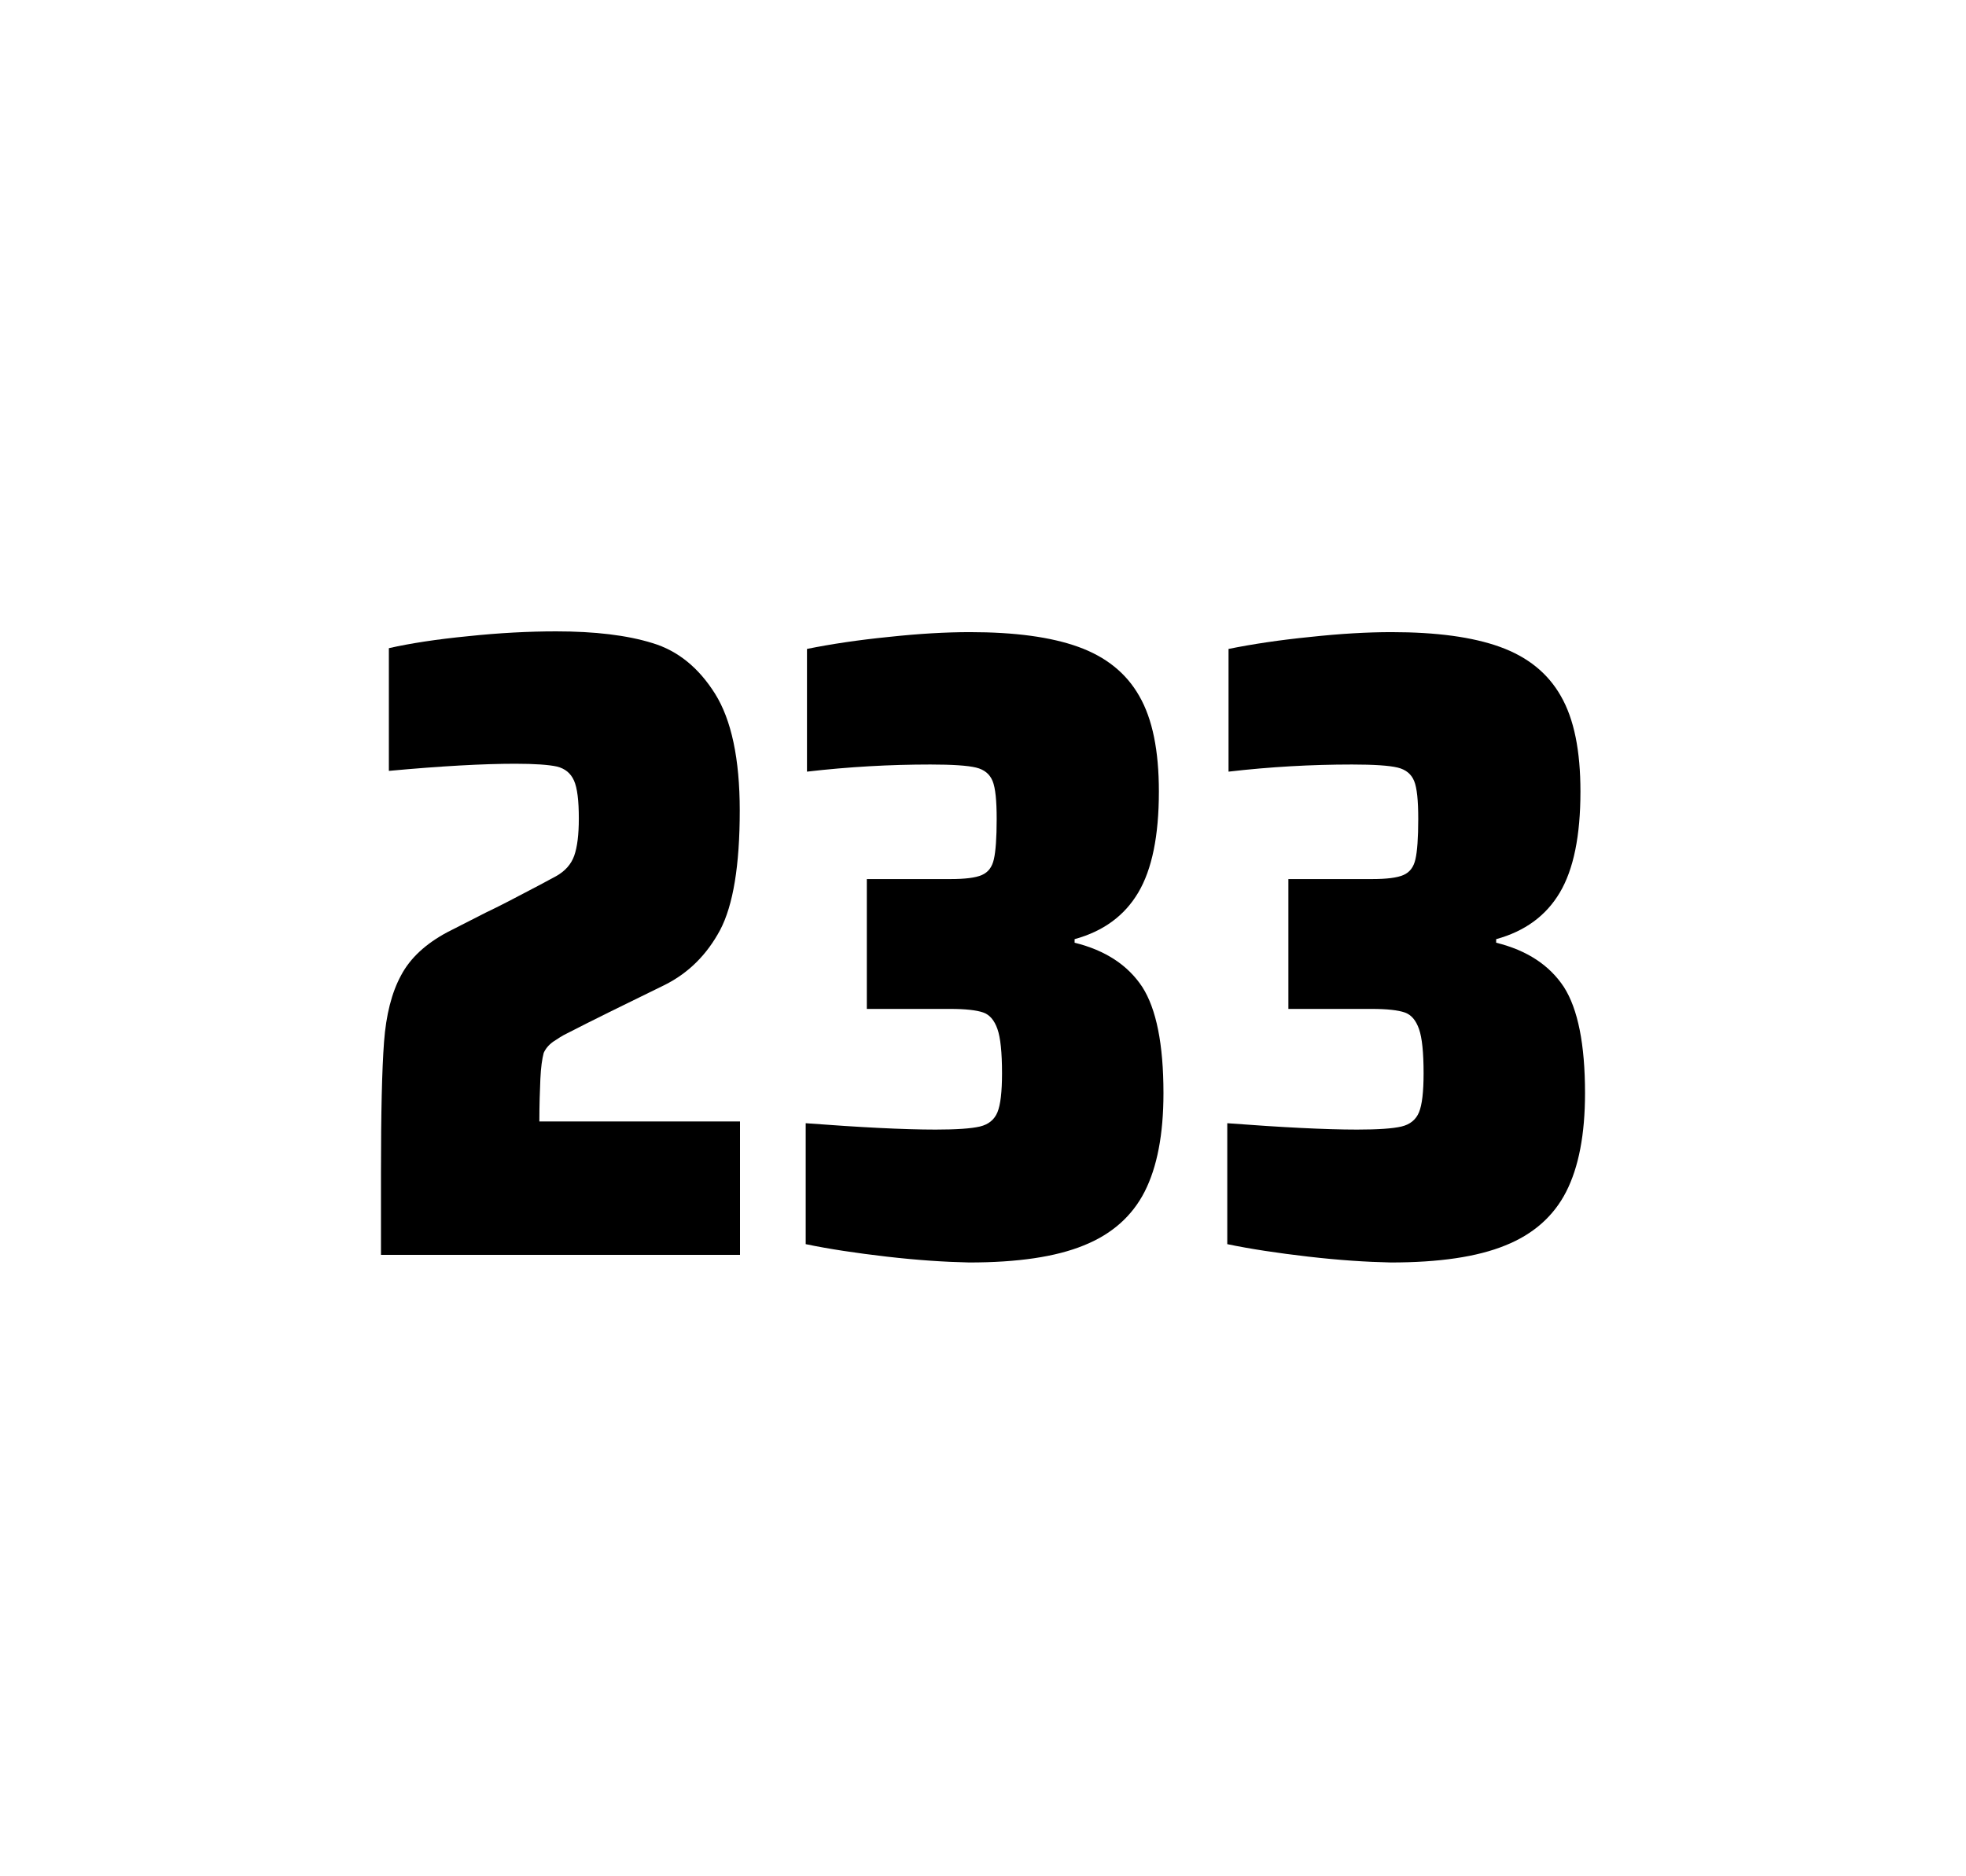
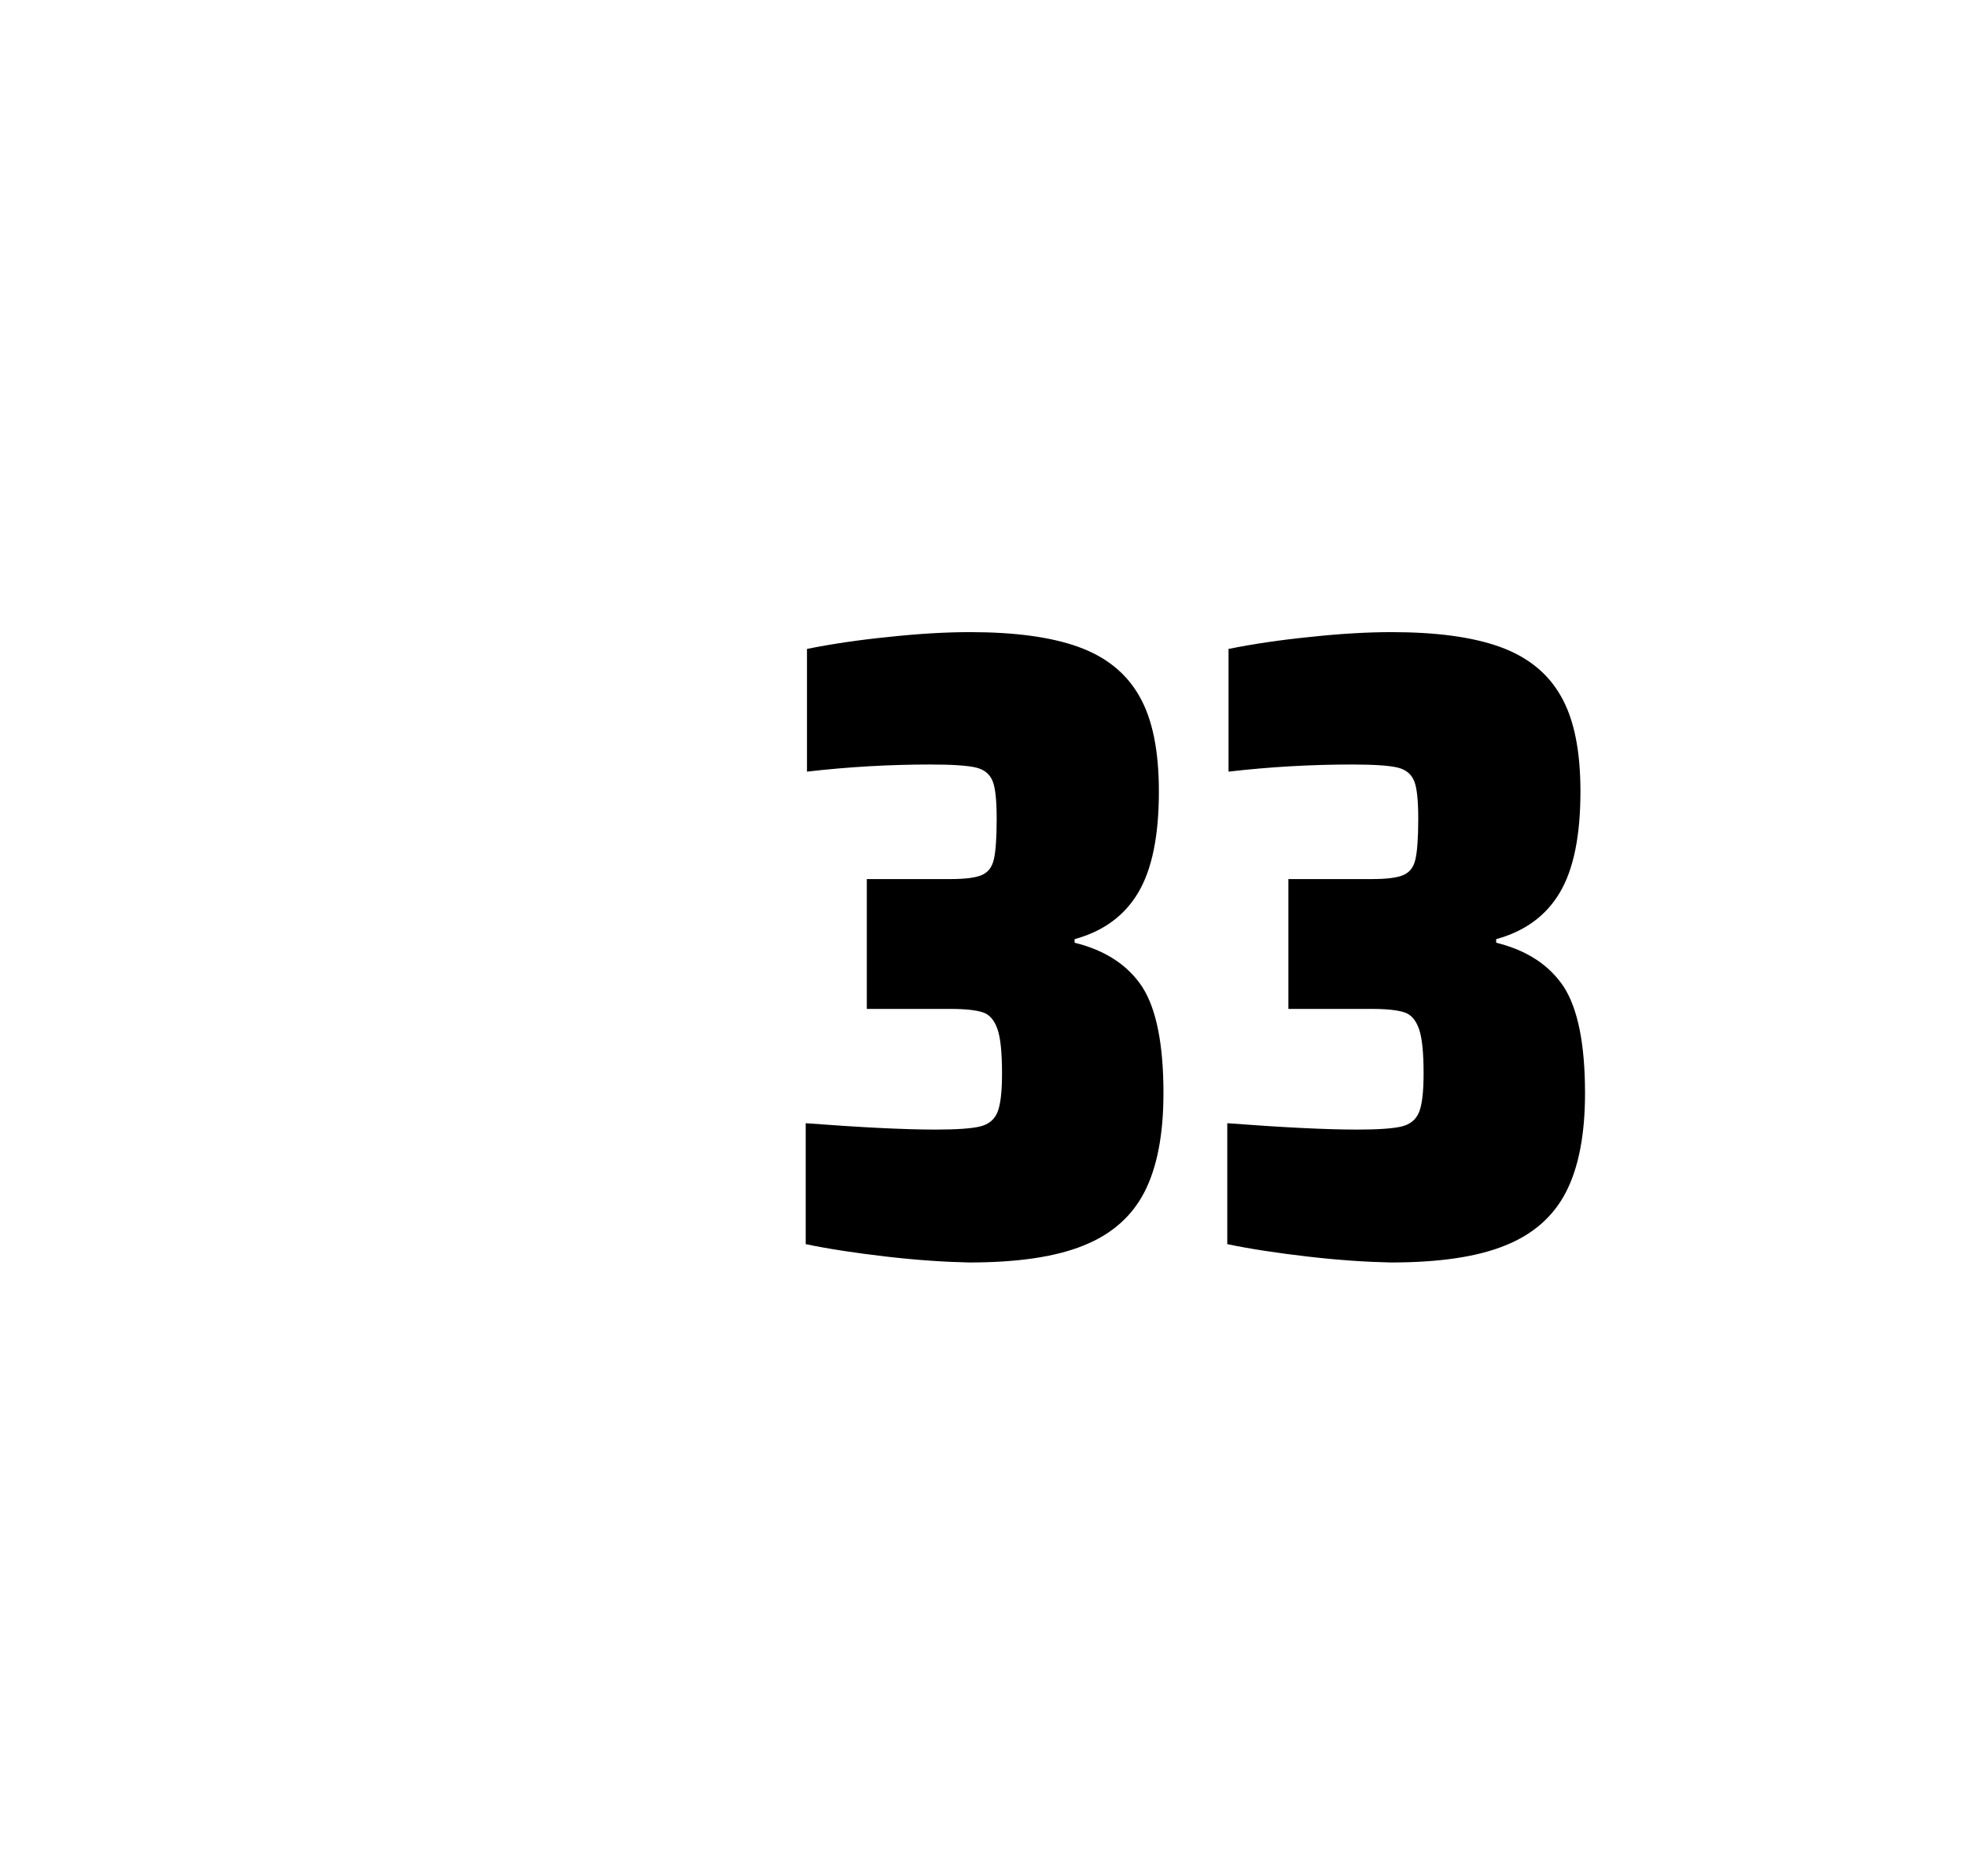
<svg xmlns="http://www.w3.org/2000/svg" version="1.1" id="wrapper" x="0px" y="0px" viewBox="0 0 772.1 737" style="enable-background:new 0 0 772.1 737;">
  <style type="text/css">
	.st0{fill:none;}
</style>
  <path id="frame" class="st0" d="M 1.5 0 L 770.5 0 C 771.3 0 772 0.7 772 1.5 L 772 735.4 C 772 736.2 771.3 736.9 770.5 736.9 L 1.5 736.9 C 0.7 736.9 0 736.2 0 735.4 L 0 1.5 C 0 0.7 0.7 0 1.5 0 Z" />
  <g id="numbers">
-     <path id="two" d="M 212.219 423.8 C 212.019 428.4 211.819 433.9 211.819 440.5 L 290.619 440.5 L 290.619 492.9 L 149.619 492.9 L 149.619 460.5 C 149.619 437.1 150.019 420 150.819 409.3 C 151.619 398.6 153.819 389.9 157.519 383.1 C 161.119 376.3 167.219 370.7 175.619 366.2 L 190.719 358.5 C 195.619 356.2 202.519 352.6 211.419 347.9 C 212.319 347.4 214.619 346.2 218.319 344.2 C 221.919 342.2 224.319 339.5 225.519 336.1 C 226.719 332.7 227.319 327.8 227.319 321.5 C 227.319 314.5 226.719 309.5 225.419 306.6 C 224.119 303.7 221.919 301.9 218.719 301.1 C 215.519 300.4 210.119 300 202.319 300 C 189.919 300 173.319 300.9 152.719 302.8 L 152.719 254.6 C 161.119 252.7 171.519 251.1 183.819 249.9 C 196.119 248.6 207.719 248 218.419 248 C 233.619 248 246.219 249.5 256.219 252.6 C 266.219 255.6 274.419 262.3 280.819 272.5 C 287.219 282.7 290.519 298 290.519 318.4 C 290.519 340 287.919 355.6 282.819 365.3 C 277.619 375 270.419 382.2 261.019 386.9 C 244.619 394.9 231.819 401.2 222.719 405.9 C 220.819 406.8 219.019 408 217.219 409.2 C 215.419 410.5 214.219 412 213.519 413.6 C 212.919 415.9 212.419 419.2 212.219 423.8 Z" />
    <path id="three" d="M 348.221 493.6 C 336.121 492.2 325.521 490.6 316.421 488.7 L 316.421 441.2 C 337.721 442.8 354.721 443.7 367.421 443.7 C 375.621 443.7 381.421 443.3 384.821 442.5 C 388.221 441.7 390.521 439.8 391.721 436.9 C 392.921 434 393.521 428.9 393.521 421.6 C 393.521 413.4 392.921 407.6 391.721 404.2 C 390.521 400.8 388.721 398.6 386.121 397.7 C 383.521 396.8 379.221 396.3 373.121 396.3 L 340.421 396.3 L 340.421 345.3 L 373.121 345.3 C 379.021 345.3 383.121 344.8 385.621 343.7 C 388.121 342.6 389.621 340.6 390.321 337.5 C 391.021 334.5 391.421 329.2 391.421 321.7 C 391.421 314.4 390.921 309.5 389.821 306.8 C 388.721 304.1 386.621 302.3 383.321 301.5 C 380.021 300.7 374.021 300.3 365.421 300.3 C 349.521 300.3 333.321 301.2 316.921 303.1 L 316.921 254.9 C 326.321 253 336.921 251.4 348.921 250.2 C 360.921 248.9 371.521 248.3 380.921 248.3 C 398.521 248.3 412.721 250.2 423.521 254.1 C 434.321 258 442.321 264.4 447.421 273.4 C 452.621 282.4 455.121 294.9 455.121 310.9 C 455.121 328.3 452.421 341.5 447.021 350.6 C 441.621 359.7 433.321 365.8 422.021 368.9 L 422.021 370.3 C 434.221 373.3 443.021 379.2 448.621 387.7 C 454.121 396.3 456.921 410.2 456.921 429.4 C 456.921 445.6 454.421 458.5 449.521 468.1 C 444.621 477.7 436.621 484.8 425.621 489.2 C 414.621 493.7 399.621 495.9 380.621 495.9 C 371.021 495.7 360.321 495 348.221 493.6 Z" />
    <path id="three" d="M 513.781 493.6 C 501.681 492.2 491.081 490.6 481.981 488.7 L 481.981 441.2 C 503.281 442.8 520.281 443.7 532.981 443.7 C 541.181 443.7 546.981 443.3 550.381 442.5 C 553.781 441.7 556.081 439.8 557.281 436.9 C 558.481 434 559.081 428.9 559.081 421.6 C 559.081 413.4 558.481 407.6 557.281 404.2 C 556.081 400.8 554.281 398.6 551.681 397.7 C 549.081 396.8 544.781 396.3 538.681 396.3 L 505.981 396.3 L 505.981 345.3 L 538.681 345.3 C 544.581 345.3 548.681 344.8 551.181 343.7 C 553.681 342.6 555.181 340.6 555.881 337.5 C 556.581 334.5 556.981 329.2 556.981 321.7 C 556.981 314.4 556.481 309.5 555.381 306.8 C 554.281 304.1 552.181 302.3 548.881 301.5 C 545.581 300.7 539.581 300.3 530.981 300.3 C 515.081 300.3 498.881 301.2 482.481 303.1 L 482.481 254.9 C 491.881 253 502.481 251.4 514.481 250.2 C 526.481 248.9 537.081 248.3 546.481 248.3 C 564.081 248.3 578.281 250.2 589.081 254.1 C 599.881 258 607.881 264.4 612.981 273.4 C 618.181 282.4 620.681 294.9 620.681 310.9 C 620.681 328.3 617.981 341.5 612.581 350.6 C 607.181 359.7 598.881 365.8 587.581 368.9 L 587.581 370.3 C 599.781 373.3 608.581 379.2 614.181 387.7 C 619.681 396.3 622.481 410.2 622.481 429.4 C 622.481 445.6 619.981 458.5 615.081 468.1 C 610.181 477.7 602.181 484.8 591.181 489.2 C 580.181 493.7 565.181 495.9 546.181 495.9 C 536.581 495.7 525.881 495 513.781 493.6 Z" />
  </g>
</svg>